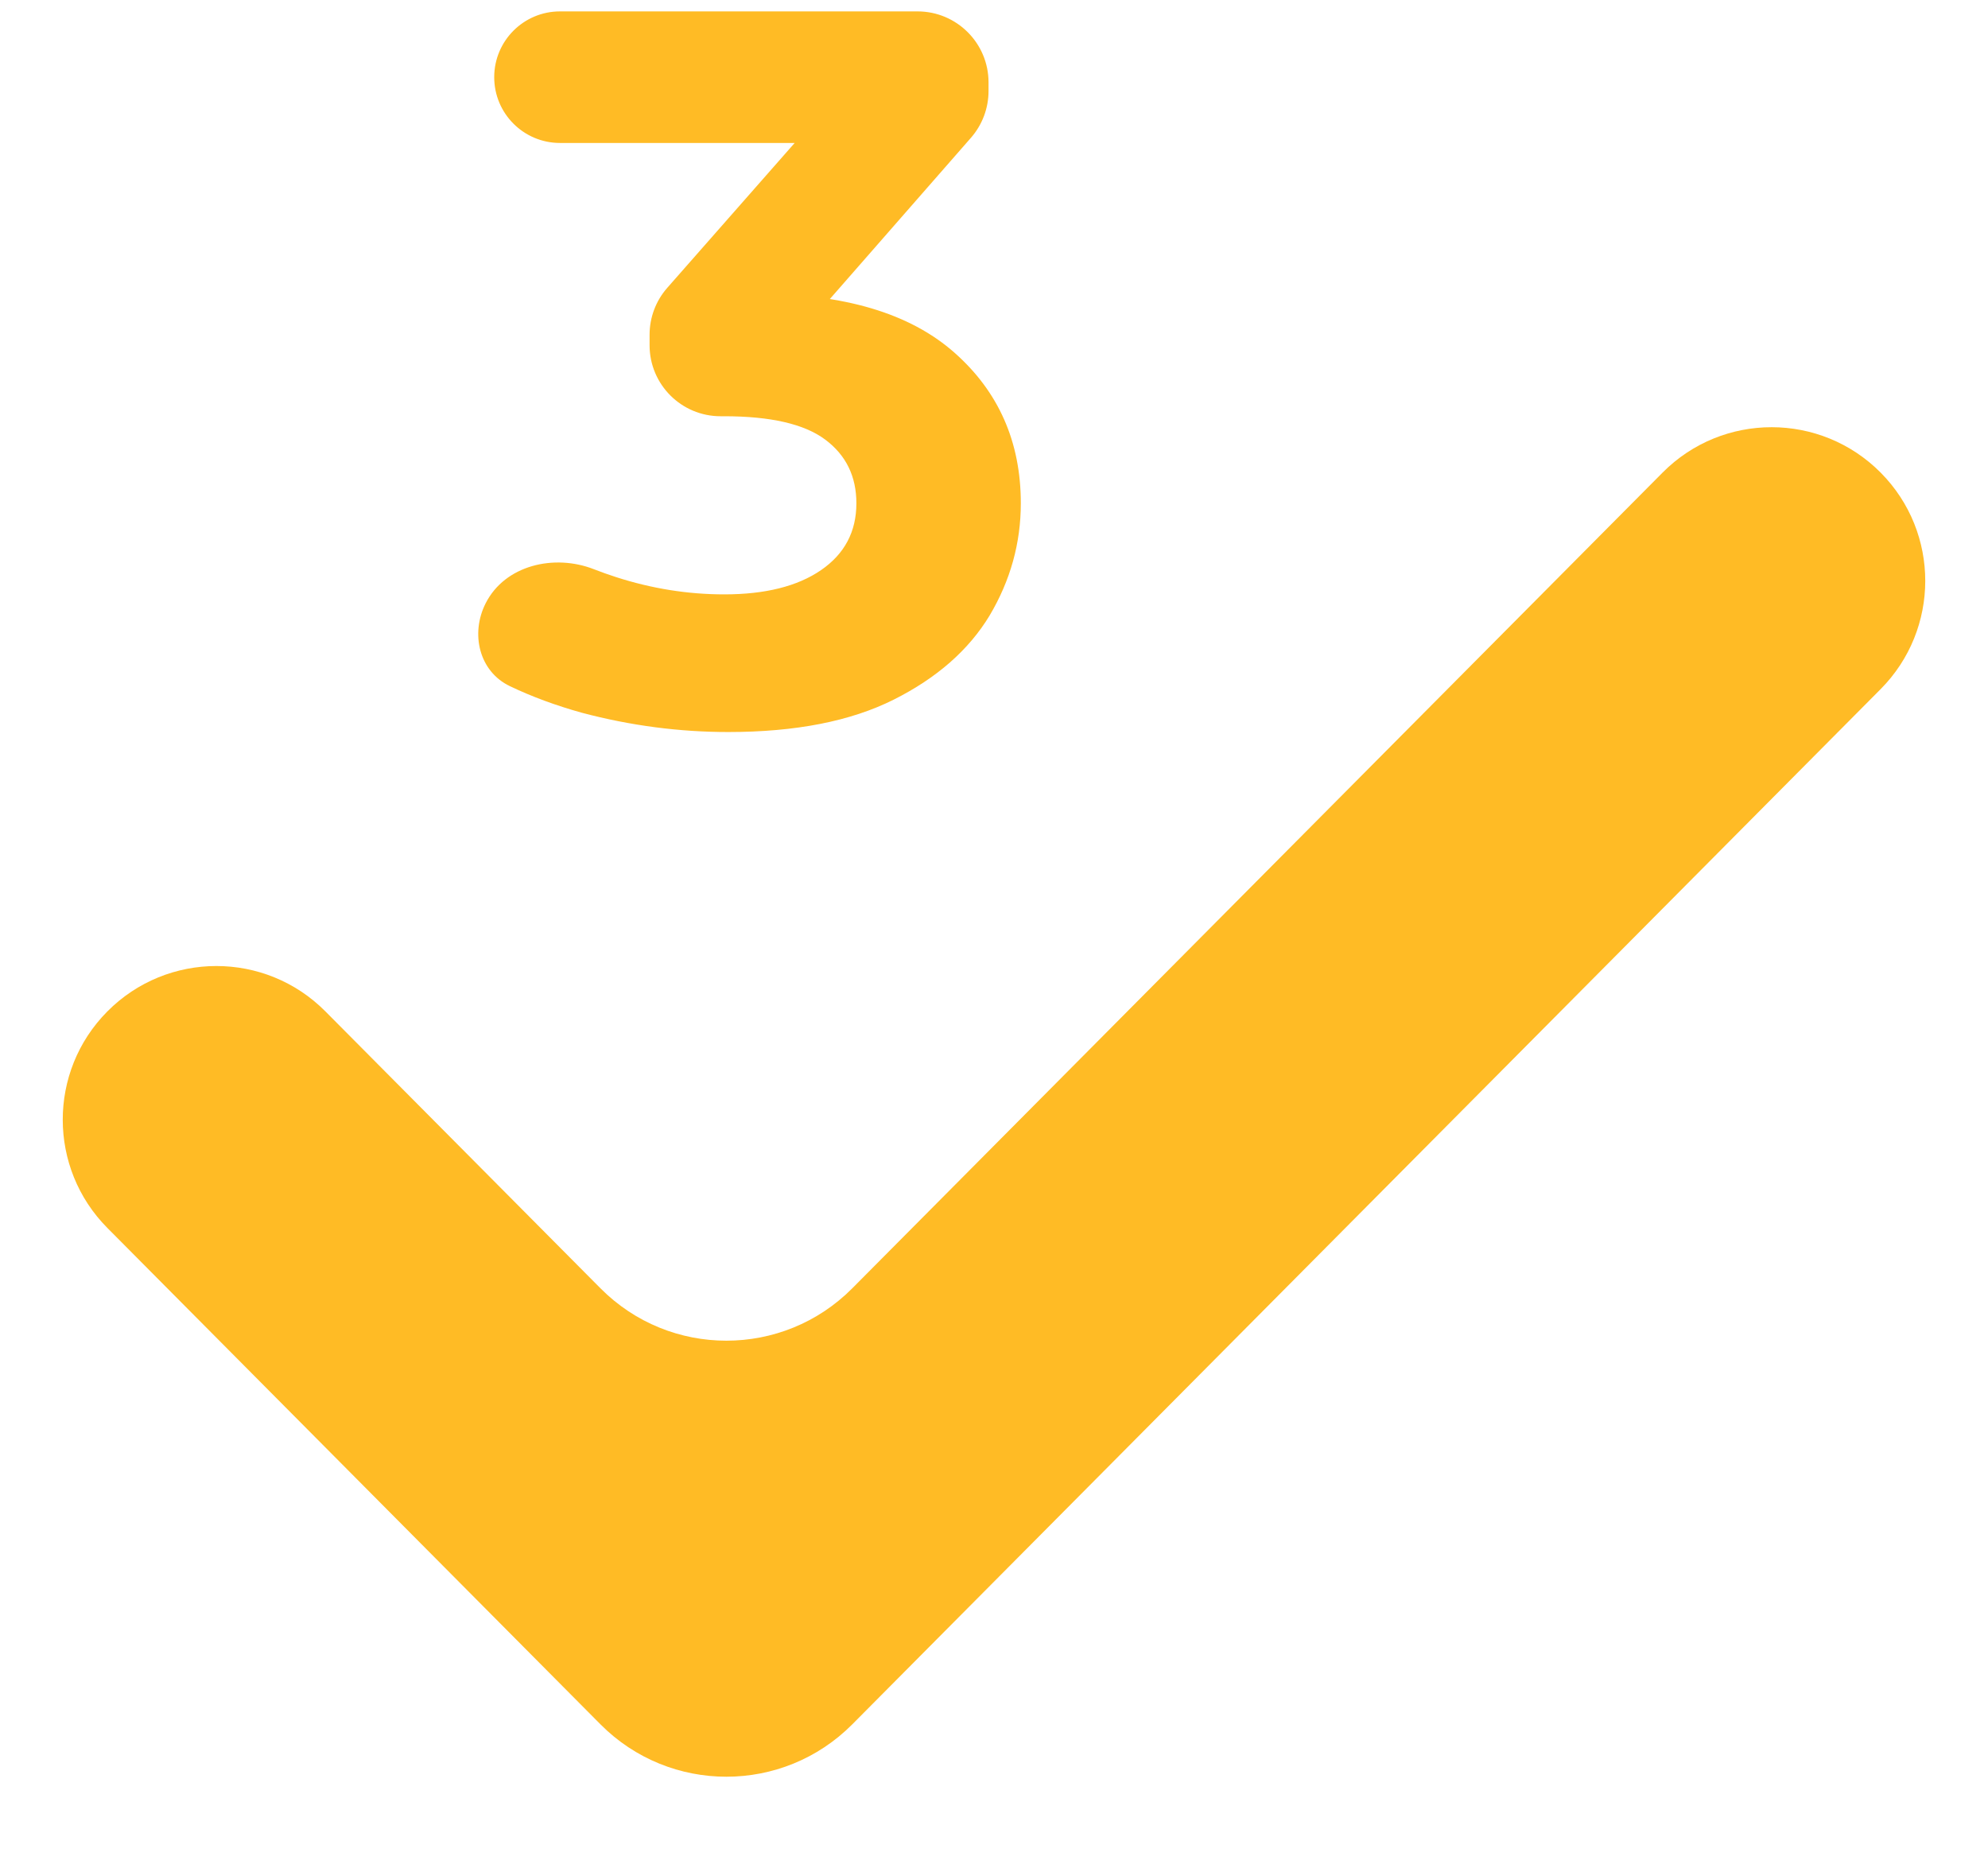
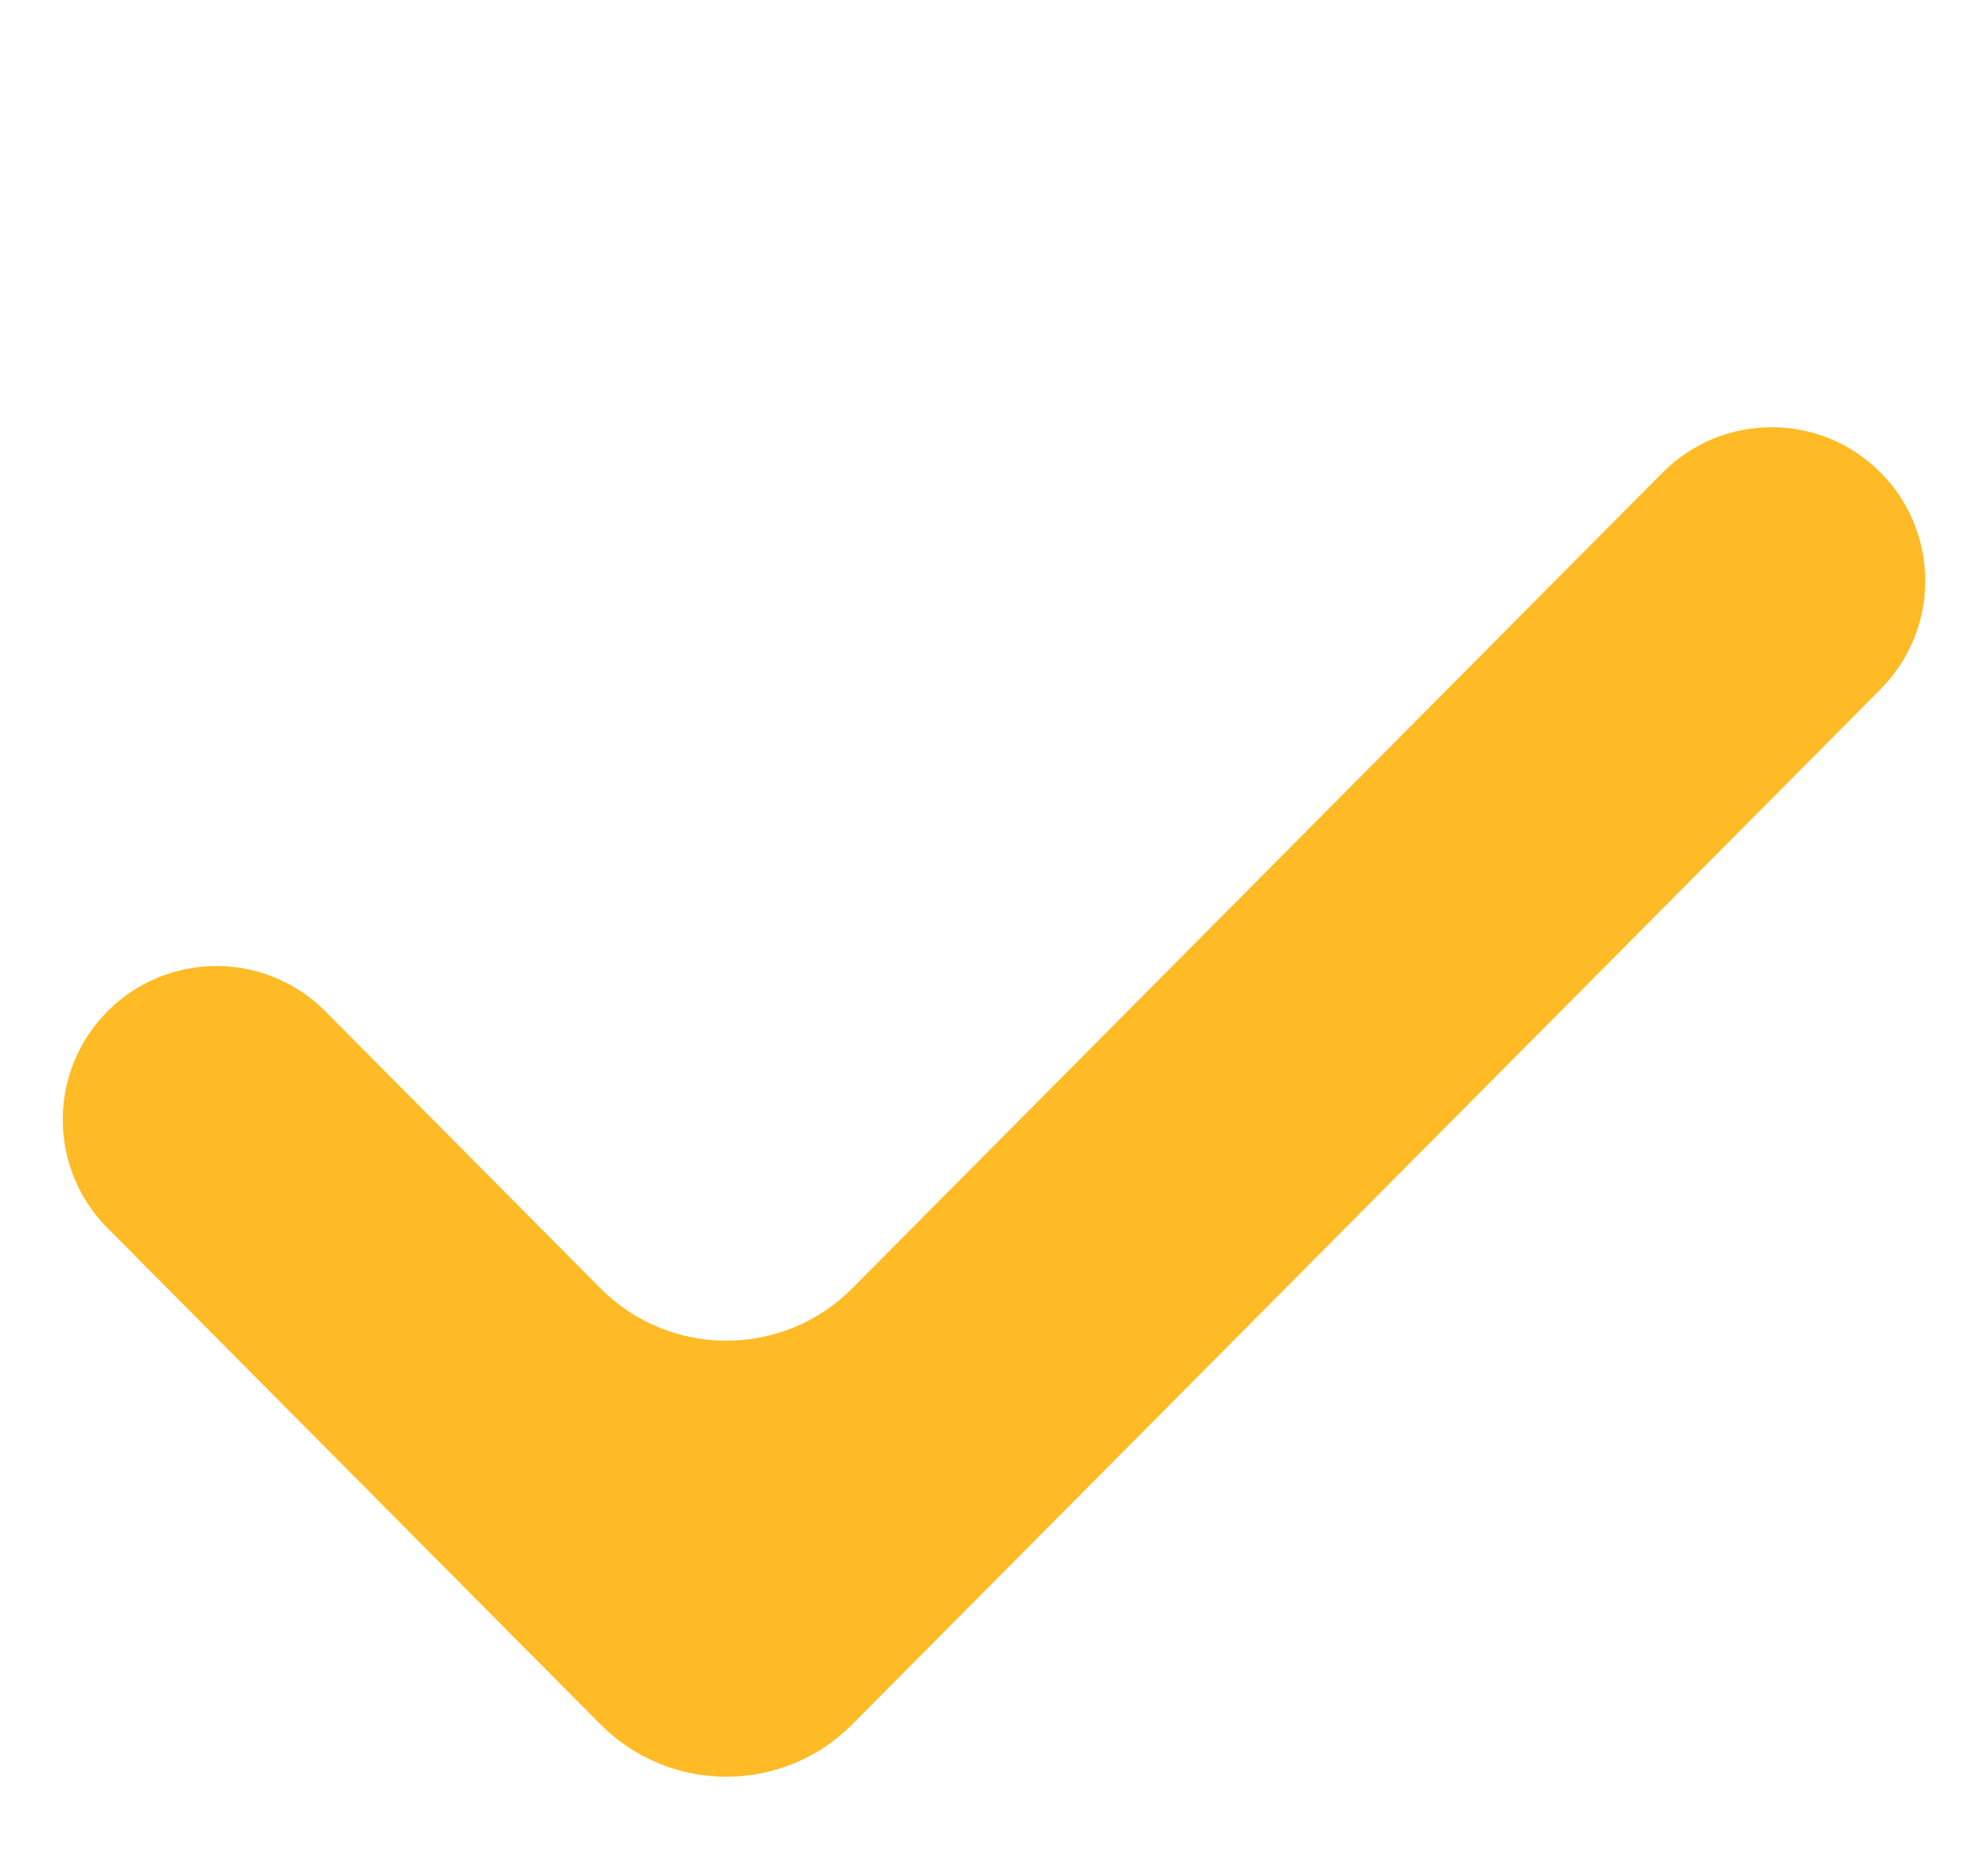
<svg xmlns="http://www.w3.org/2000/svg" width="112" height="105" viewBox="0 0 112 105" fill="none">
-   <path d="M41.029 41.24C38.263 41.24 35.516 40.879 32.788 40.156C31.311 39.745 29.957 39.245 28.725 38.655C26.991 37.826 26.493 35.7 27.361 33.986V33.986C28.448 31.839 31.219 31.191 33.46 32.068C33.868 32.227 34.288 32.377 34.72 32.516C36.728 33.162 38.755 33.485 40.801 33.485C43.113 33.485 44.931 33.029 46.258 32.117C47.584 31.204 48.247 29.95 48.247 28.353C48.247 26.833 47.66 25.635 46.485 24.761C45.31 23.887 43.416 23.45 40.801 23.45H40.596C38.386 23.45 36.596 21.659 36.596 19.45V18.857C36.596 17.885 36.95 16.946 37.592 16.216L46.379 6.224C46.948 5.578 48.005 5.804 48.26 6.626V6.626C48.479 7.336 47.949 8.054 47.207 8.054H31.549C29.502 8.054 27.843 6.395 27.843 4.348V4.348C27.843 2.301 29.502 0.642 31.549 0.642H51.692C53.901 0.642 55.692 2.433 55.692 4.642V5.126C55.692 6.095 55.341 7.031 54.703 7.76L45.302 18.503C44.932 18.926 44.316 19.029 43.829 18.749L42.321 17.882C41.688 17.518 41.947 16.55 42.677 16.55V16.55C47.565 16.55 51.259 17.653 53.76 19.857C56.261 22.062 57.511 24.894 57.511 28.353C57.511 30.596 56.924 32.706 55.749 34.682C54.575 36.621 52.775 38.199 50.35 39.415C47.925 40.632 44.818 41.24 41.029 41.24Z" fill="#FFBB25" />
  <path fill-rule="evenodd" clip-rule="evenodd" d="M33.828 72.577C37.739 76.514 44.106 76.514 48.017 72.577L93.668 26.623C97.056 23.211 102.576 23.216 105.96 26.633V26.633C109.304 30.01 109.299 35.452 105.95 38.824L48.017 97.142C44.106 101.078 37.739 101.078 33.828 97.142L6.05 69.179C2.701 65.807 2.696 60.365 6.041 56.988V56.988C9.424 53.571 14.944 53.567 18.332 56.978L33.828 72.577Z" fill="#FFBB25" />
</svg>